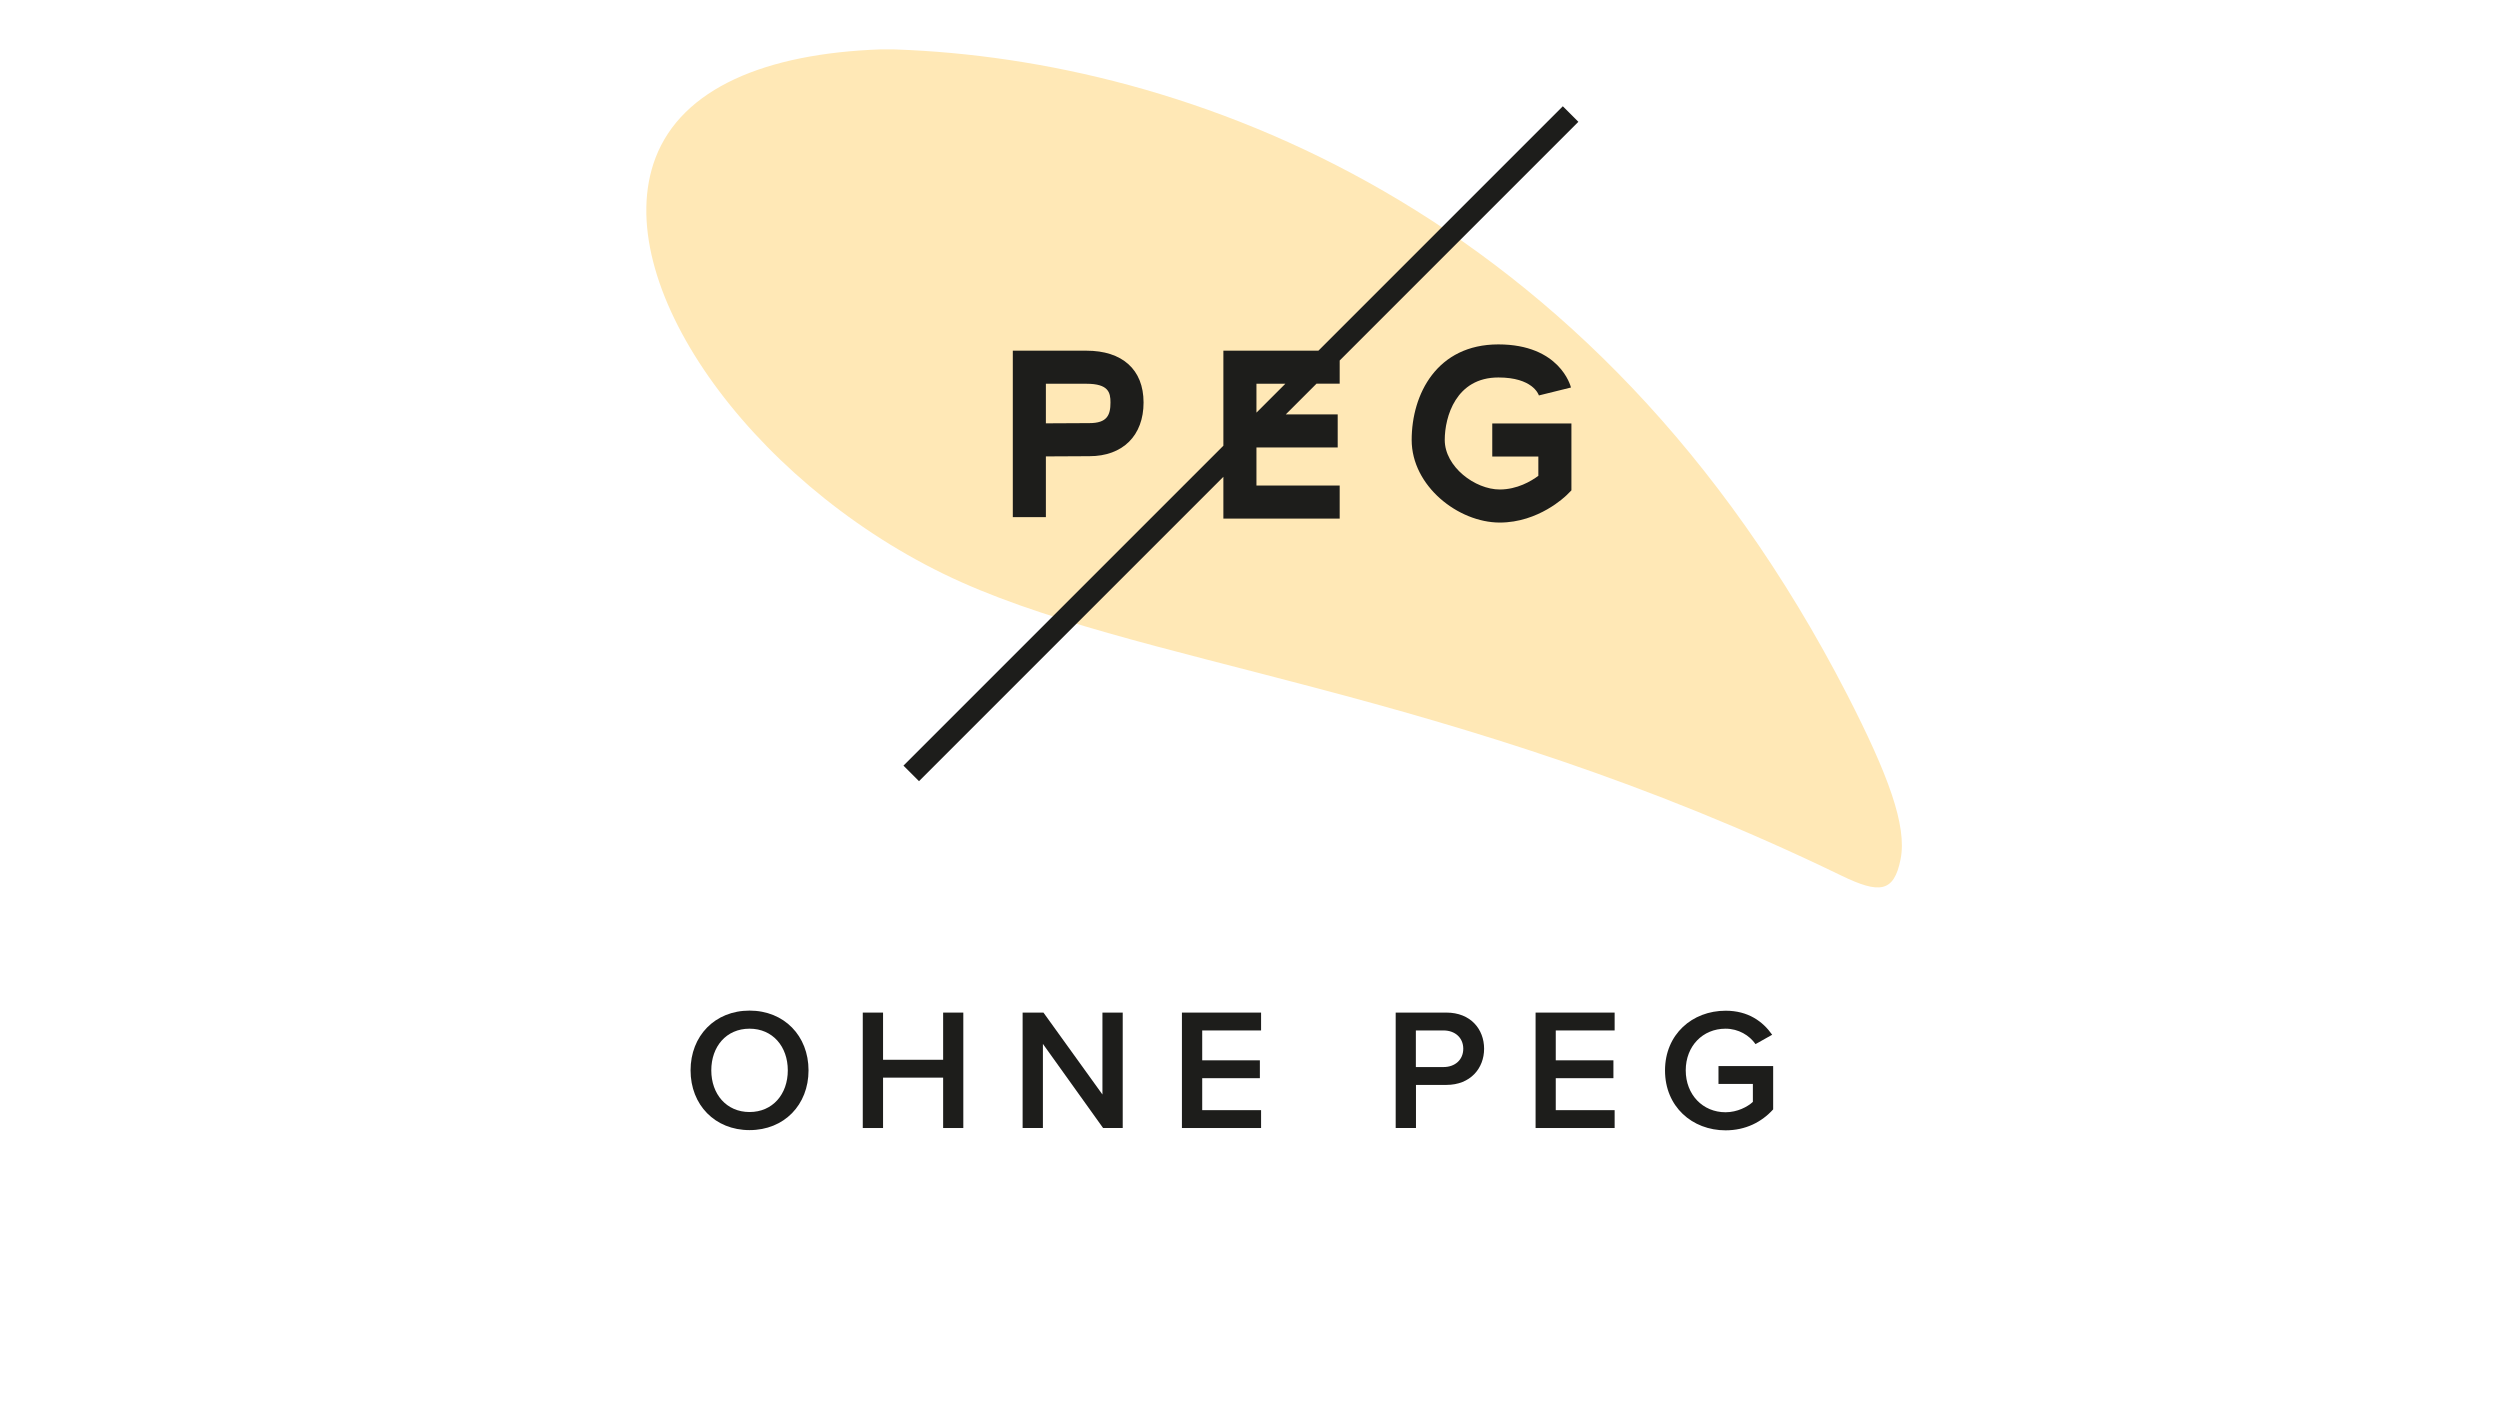
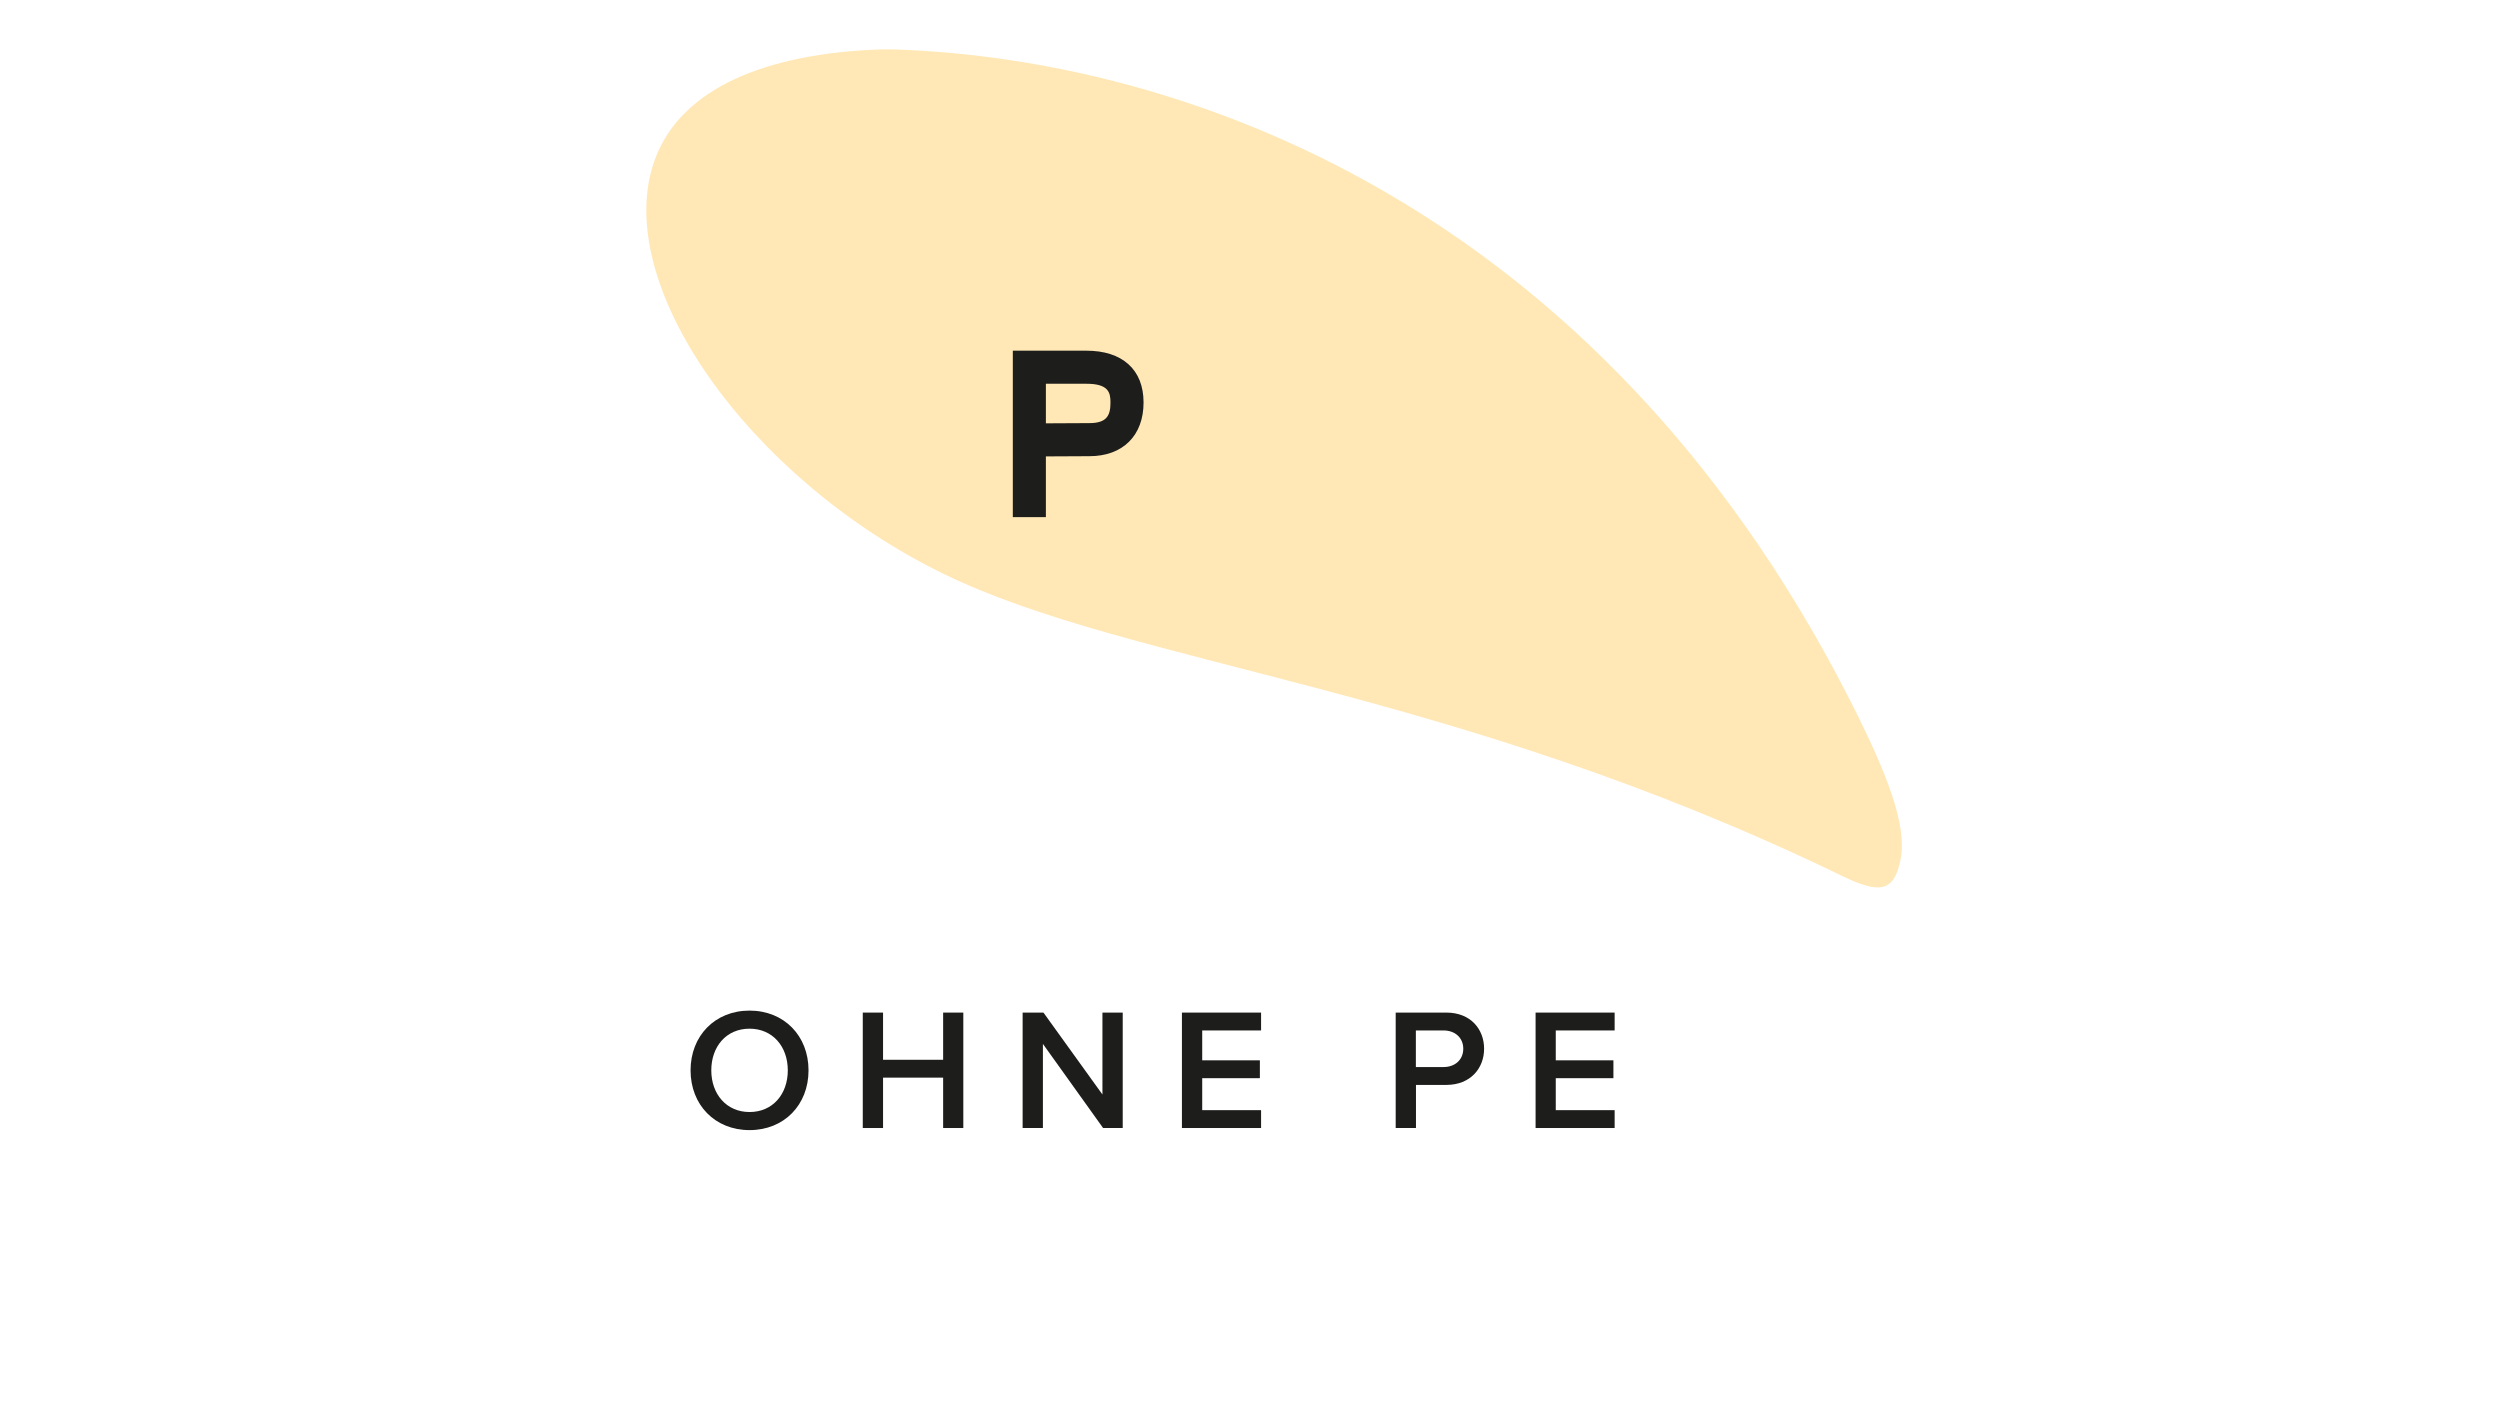
<svg xmlns="http://www.w3.org/2000/svg" id="Ebene_1" data-name="Ebene 1" viewBox="0 0 226.77 127.56">
  <defs>
    <style>
      .cls-1 {
        fill: #ffe8b6;
      }

      .cls-2 {
        fill: #1d1d1b;
      }
    </style>
  </defs>
-   <path id="Pfad_992" data-name="Pfad 992" class="cls-1" d="M85.56,52.04c17.1,8.35,45.89,10.15,81.44,27.37,3.5,1.7,4.8,1.55,5.4-1.48s-1.14-7.69-4.82-14.87C144.58,18.33,107.23,5.42,81.33,4.49c-.09,0-.2-.01-.29-.01-.4-.01-.76.01-1.16,0-10.45.37-18.01,3.53-20.42,9.84-4.28,11.23,8.43,29.1,26.1,37.72Z" />
+   <path id="Pfad_992" data-name="Pfad 992" class="cls-1" d="M85.56,52.04c17.1,8.35,45.89,10.15,81.44,27.37,3.5,1.7,4.8,1.55,5.4-1.48s-1.14-7.69-4.82-14.87C144.58,18.33,107.23,5.42,81.33,4.49c-.09,0-.2-.01-.29-.01-.4-.01-.76.01-1.16,0-10.45.37-18.01,3.53-20.42,9.84-4.28,11.23,8.43,29.1,26.1,37.72" />
  <g>
    <path class="cls-2" d="M67.99,102.51c3.14,0,5.35-2.29,5.35-5.42s-2.21-5.42-5.35-5.42-5.35,2.29-5.35,5.42,2.21,5.42,5.35,5.42ZM67.99,93.31c2.1,0,3.47,1.62,3.47,3.78s-1.37,3.78-3.47,3.78-3.47-1.63-3.47-3.78,1.35-3.78,3.47-3.78Z" />
    <polygon class="cls-2" points="80.1 97.75 85.55 97.75 85.55 102.32 87.38 102.32 87.38 91.85 85.55 91.85 85.55 96.13 80.1 96.13 80.1 91.85 78.26 91.85 78.26 102.32 80.1 102.32 80.1 97.75" />
    <polygon class="cls-2" points="100.06 102.32 101.84 102.32 101.84 91.85 100 91.85 100 99.28 94.65 91.85 92.76 91.85 92.76 102.32 94.6 102.32 94.6 94.69 100.06 102.32" />
    <polygon class="cls-2" points="114.39 93.47 114.39 91.85 107.21 91.85 107.21 102.32 114.39 102.32 114.39 100.7 109.05 100.7 109.05 97.8 114.28 97.8 114.28 96.18 109.05 96.18 109.05 93.47 114.39 93.47" />
    <path class="cls-2" d="M126.6,102.32h1.84v-3.91h2.76c2.18,0,3.42-1.51,3.42-3.28s-1.22-3.28-3.42-3.28h-4.6v10.47ZM128.43,93.47h2.51c1.04,0,1.79.66,1.79,1.66s-.75,1.66-1.79,1.66h-2.51v-3.33Z" />
    <polygon class="cls-2" points="139.29 102.32 146.46 102.32 146.46 100.7 141.12 100.7 141.12 97.8 146.35 97.8 146.35 96.18 141.12 96.18 141.12 93.47 146.46 93.47 146.46 91.85 139.29 91.85 139.29 102.32" />
-     <path class="cls-2" d="M156.52,102.53c1.82,0,3.28-.75,4.32-1.9v-3.93h-4.96v1.62h3.12v1.63c-.47.44-1.41.94-2.48.94-2.07,0-3.61-1.6-3.61-3.8s1.54-3.78,3.61-3.78c1.18,0,2.17.61,2.72,1.4l1.51-.85c-.85-1.21-2.18-2.18-4.22-2.18-3.03,0-5.5,2.14-5.5,5.42s2.46,5.43,5.5,5.43Z" />
-     <path class="cls-2" d="M110.97,43.25v3.79h10.55v-3h-7.55v-3.45h7.37v-3h-4.71l2.79-2.79h2.1v-2.1l21.65-21.65-1.41-1.41-22.17,22.17h-8.62v8.62l-29.02,29.02,1.41,1.41,27.6-27.6ZM116.59,34.81l-2.62,2.62v-2.62h2.62Z" />
    <path class="cls-2" d="M94.87,41.4c1.24,0,2.95-.02,3.95-.02,3.03,0,4.91-1.87,4.91-4.87s-1.94-4.7-5.18-4.7h-6.68v15.1h3v-5.5ZM94.87,34.81h3.68c2.01,0,2.18.8,2.18,1.7,0,1.16-.32,1.87-1.91,1.87-1,0-2.71.01-3.95.02v-3.59Z" />
-     <path class="cls-2" d="M135.92,34.24c3.07,0,3.63,1.5,3.67,1.63l2.91-.72c-.04-.16-1.03-3.91-6.59-3.91s-7.86,4.5-7.86,8.67,4.22,7.49,7.99,7.49c3.53,0,5.95-2.38,6.06-2.48l.44-.44v-6.07h-7.18v3h4.18v1.75c-.64.48-1.92,1.24-3.5,1.24-2.25,0-4.99-2.07-4.99-4.49,0-2.11,1.02-5.67,4.86-5.67Z" />
  </g>
</svg>